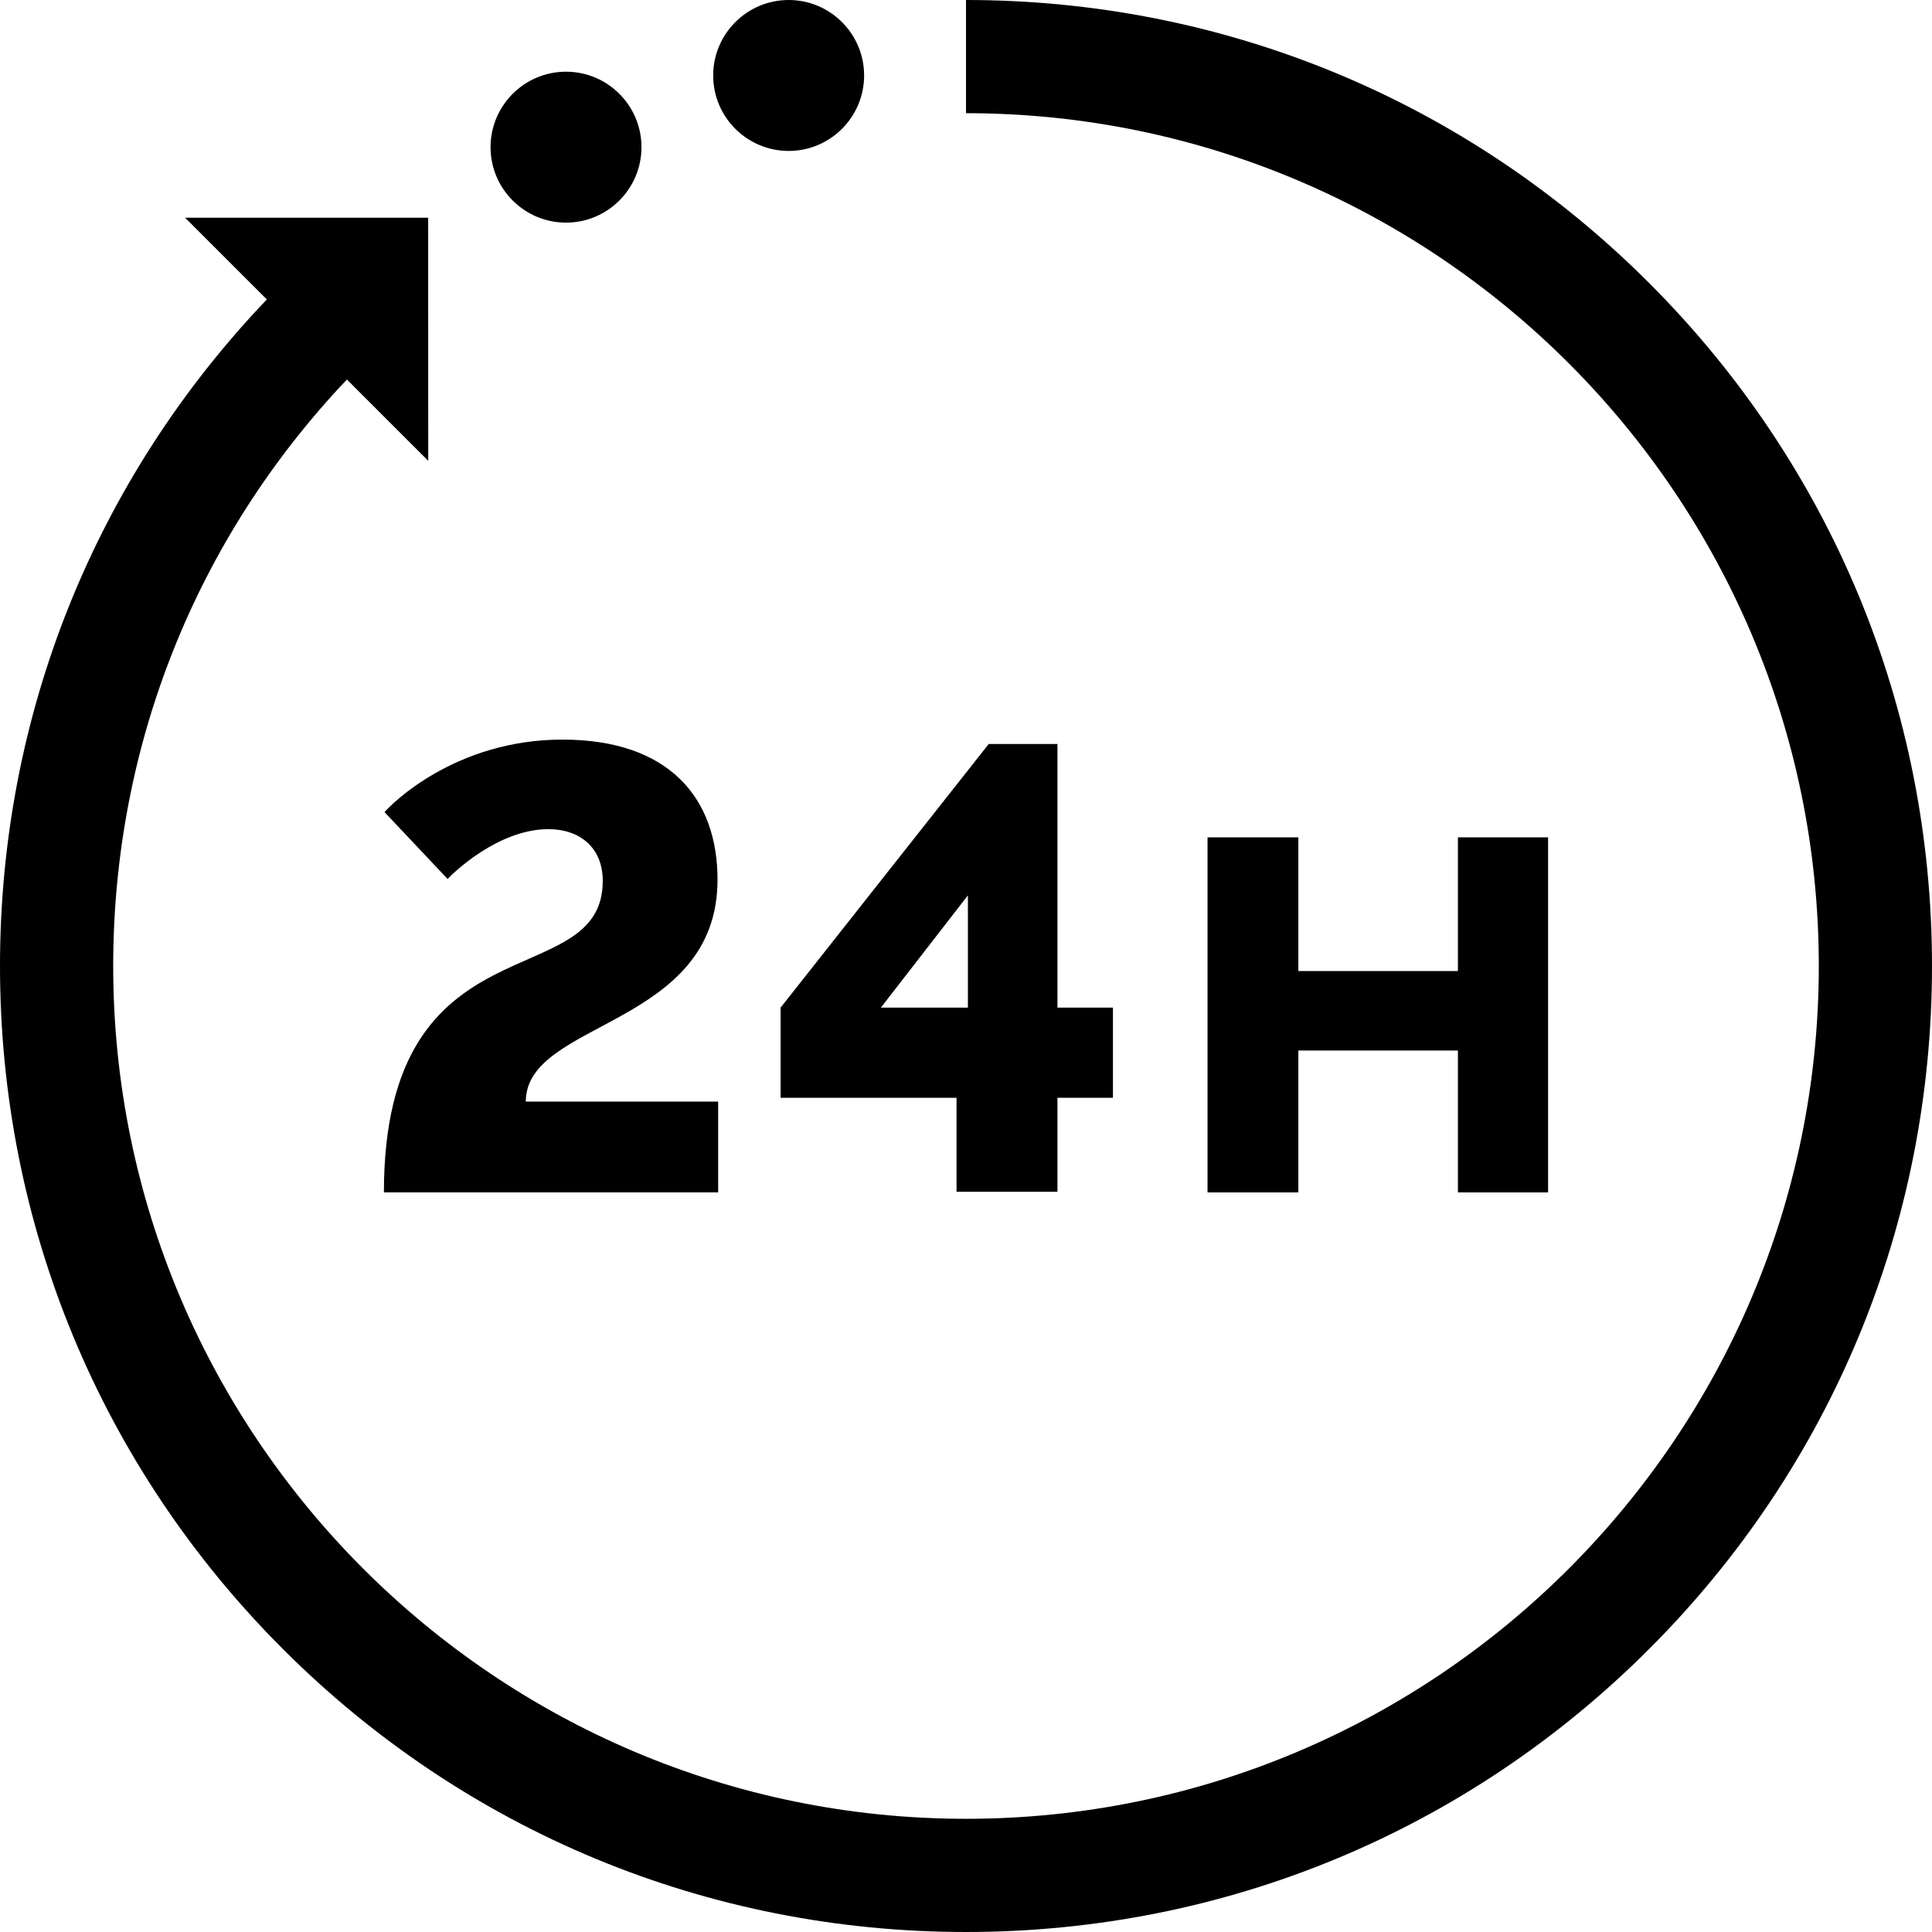
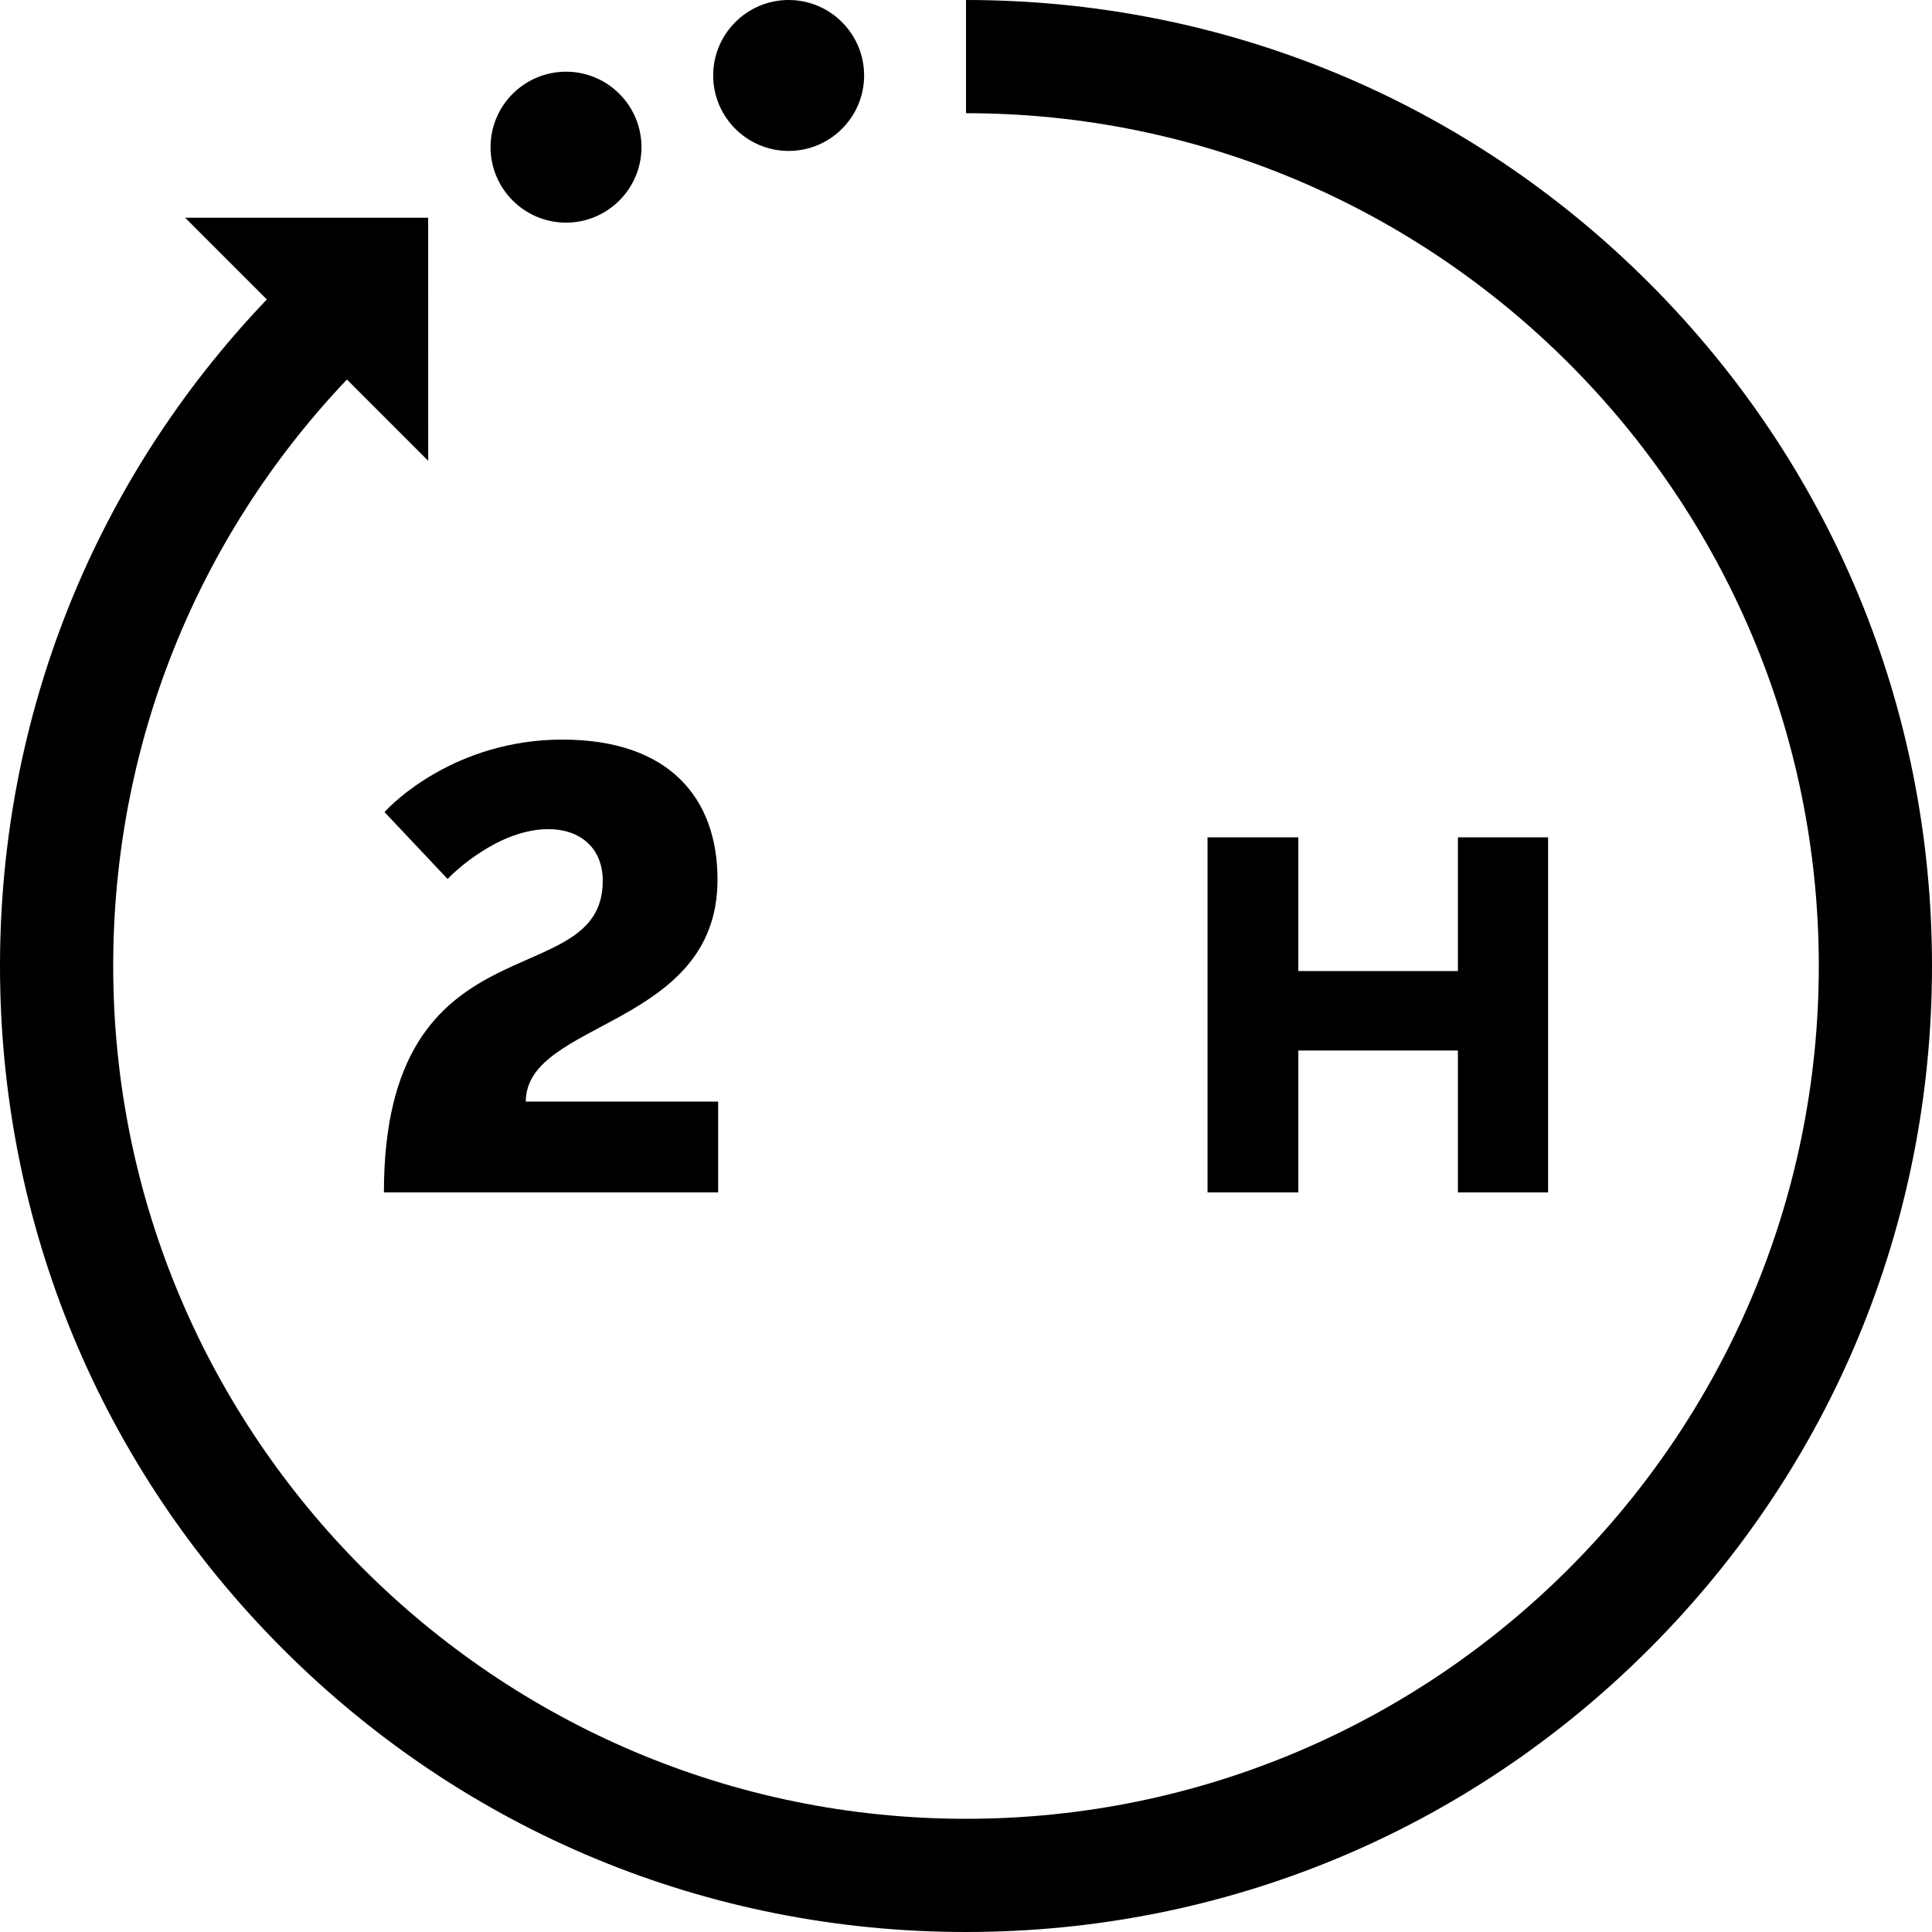
<svg xmlns="http://www.w3.org/2000/svg" version="1.1" id="Layer_1" x="0px" y="0px" viewBox="0 0 512 512" style="enable-background:new 0 0 512 512;" xml:space="preserve">
  <g>
    <g>
      <path d="M437.02,74.981C388.667,26.629,324.38,0,256,0v30c124.617,0,226,101.383,226,226S380.617,482,256,482S30,380.617,30,256    c0-58.327,21.949-113.277,61.936-155.426l21.549,21.549l-0.016-64.421l-64.414-0.008l21.66,21.66C25.066,127.174,0,189.659,0,256    c0,68.38,26.629,132.667,74.98,181.019C123.333,485.371,187.62,512,256,512s132.667-26.629,181.02-74.981    C485.371,388.667,512,324.38,512,256S485.371,123.333,437.02,74.981z" />
    </g>
  </g>
  <g>
    <g>
      <path d="M209,0c-11.028,0-20,8.972-20,20s8.972,20,20,20s20-8.972,20-20S220.028,0,209,0z" />
    </g>
  </g>
  <g>
    <g>
      <path d="M150,19c-11.028,0-20,8.972-20,20s8.972,20,20,20s20-8.972,20-20S161.028,19,150,19z" />
    </g>
  </g>
  <g>
    <g>
-       <path d="M280.233,267.03v-69.861h-18.216l-55.153,69.861v23.9h46.63v24.903h26.739V290.93h14.707v-23.9H280.233z M256.502,267.031    h-23.064l23.064-29.749V267.031z" />
-     </g>
+       </g>
  </g>
  <g>
    <g>
      <polygon points="386.36,221.906 386.36,257.338 344.077,257.338 344.077,221.906 320.01,221.906 320.01,316 344.077,316     344.077,278.396 386.36,278.396 386.36,316 410.26,316 410.26,221.906   " />
    </g>
  </g>
  <g>
    <g>
      <path d="M139.343,291.934c0-21.6,50.808-19.6,50.808-58.83c0-21.77-12.985-37.103-41.113-37.103    c-28.372,0-45.351,17.105-47.132,19.22l16.713,17.716c1.448-1.559,13.381-13.203,26.742-13.203    c8.139,0,14.374,4.766,14.374,13.704c0,30.729-57.995,8.562-57.995,82.562h88.578v-24.066H139.343z" />
    </g>
  </g>
  <g>
</g>
  <g>
</g>
  <g>
</g>
  <g>
</g>
  <g>
</g>
  <g>
</g>
  <g>
</g>
  <g>
</g>
  <g>
</g>
  <g>
</g>
  <g>
</g>
  <g>
</g>
  <g>
</g>
  <g>
</g>
  <g>
</g>
</svg>